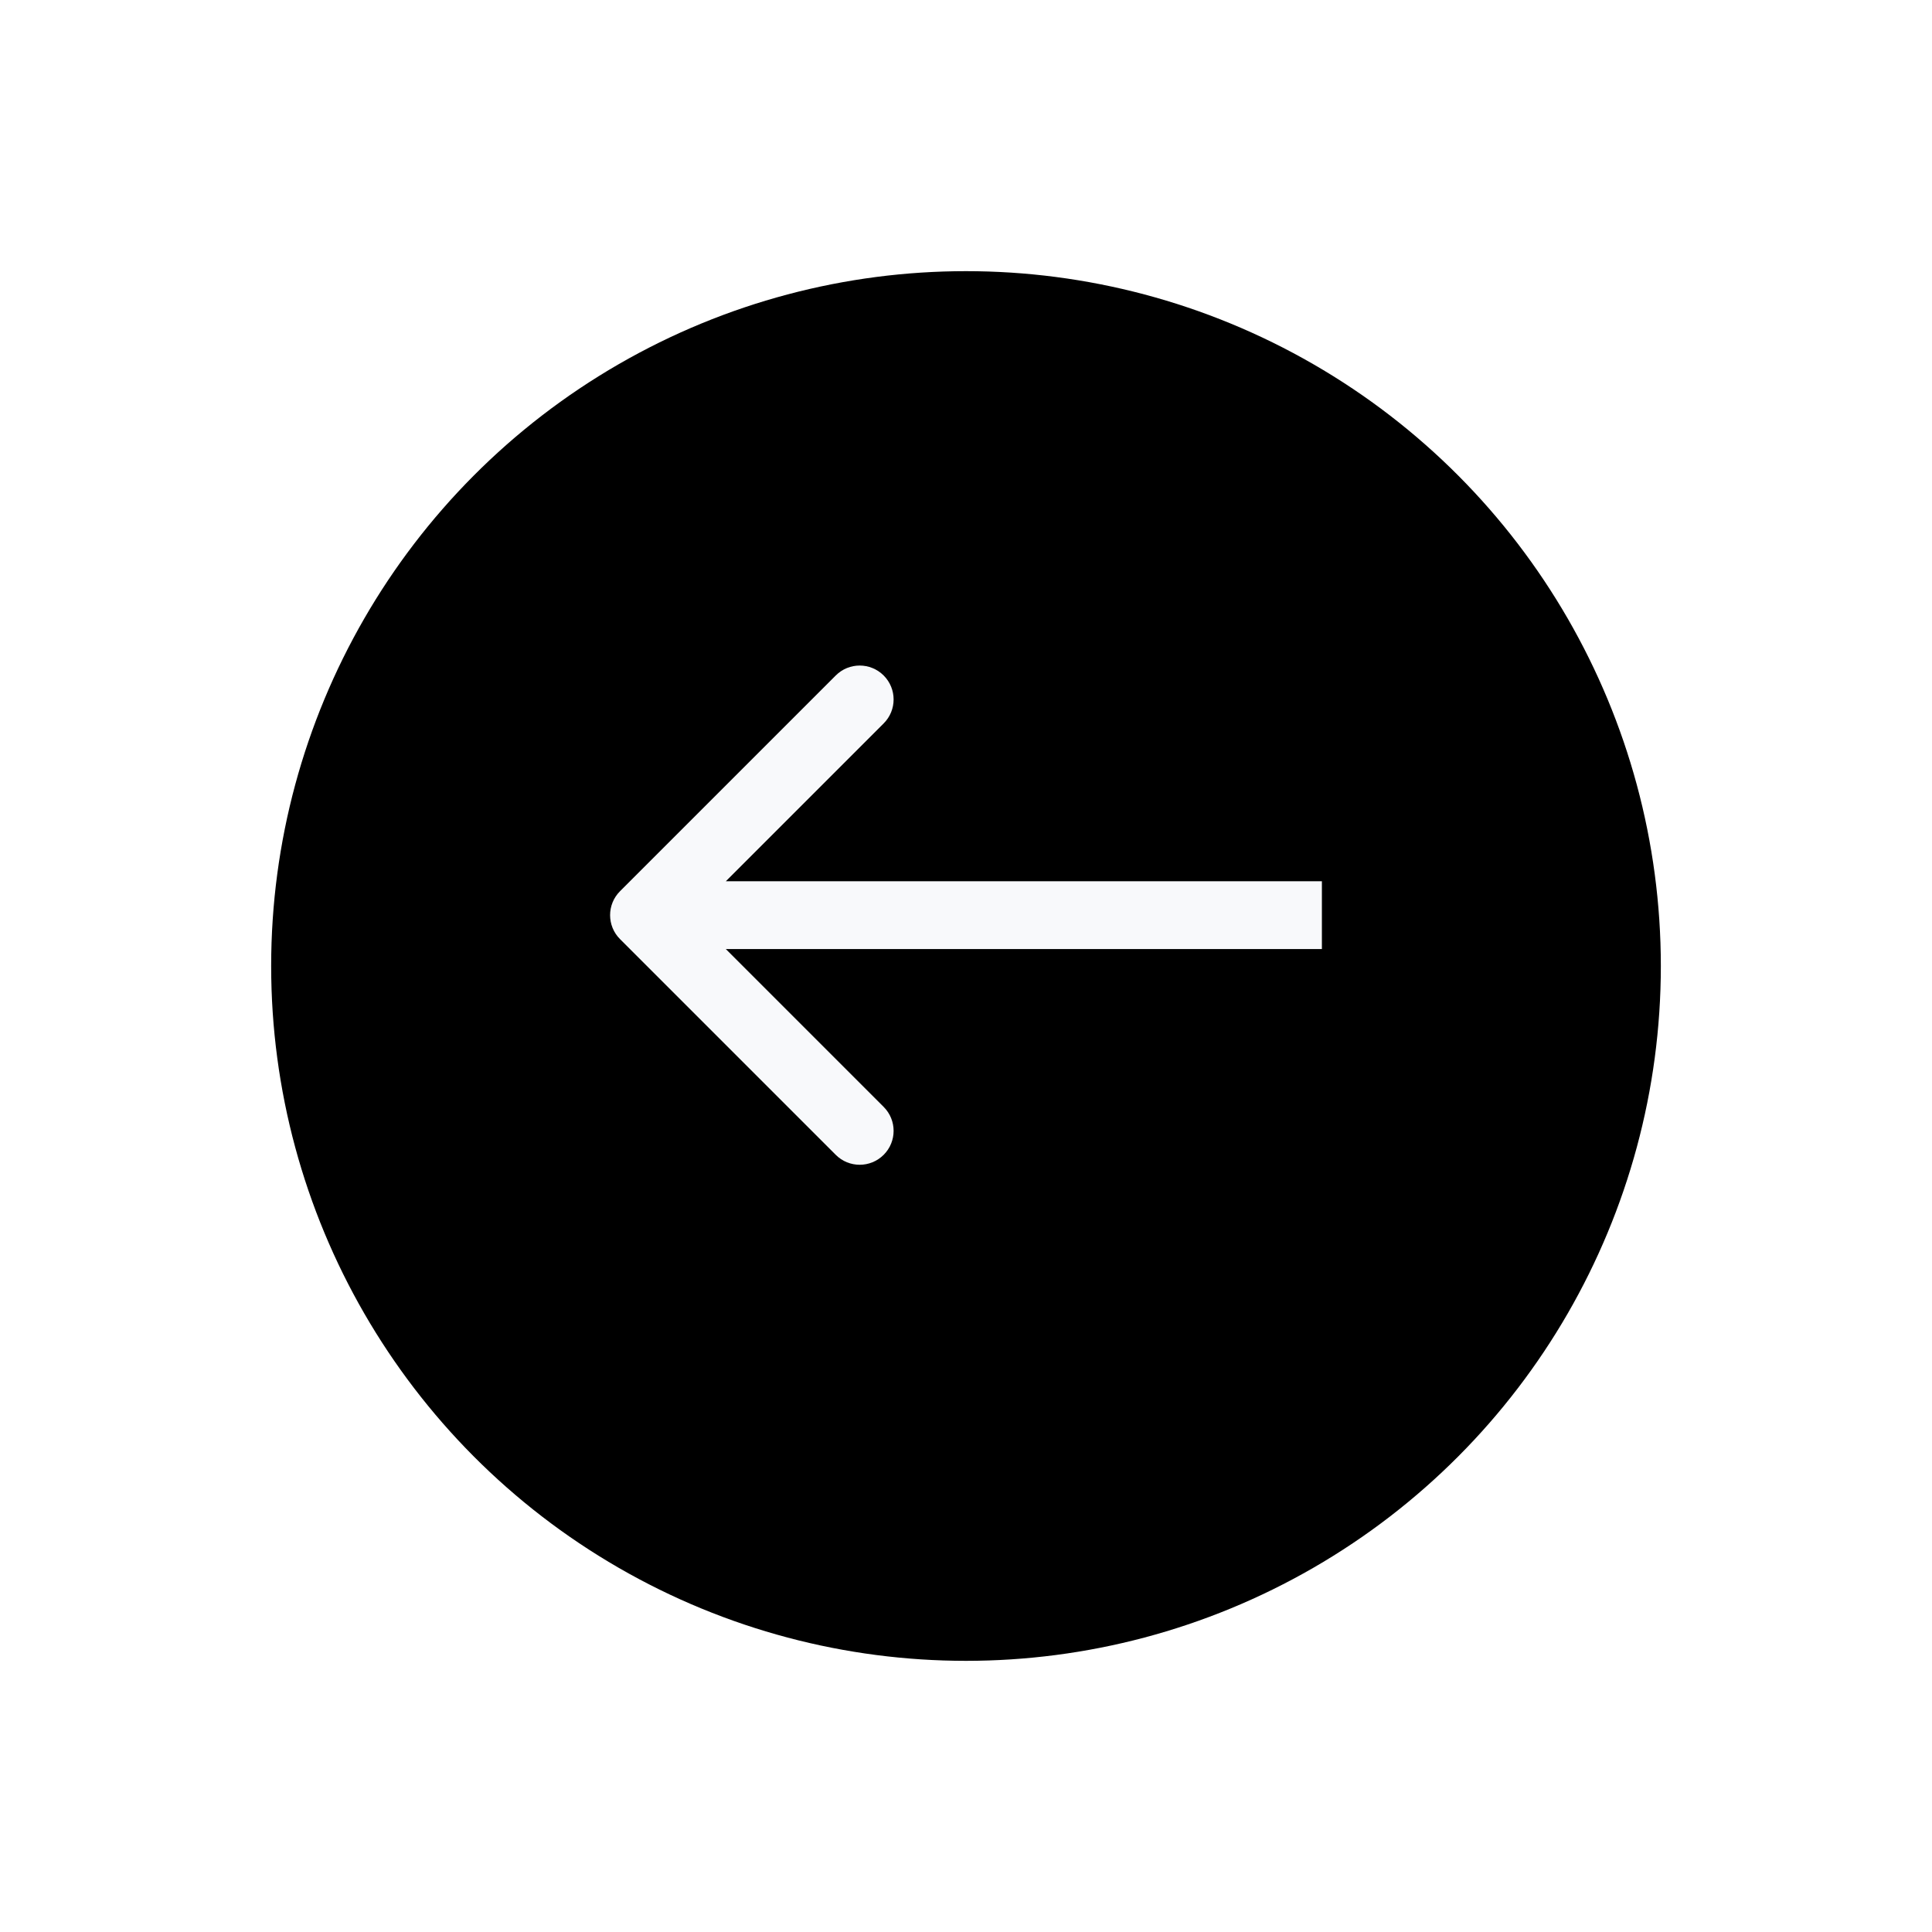
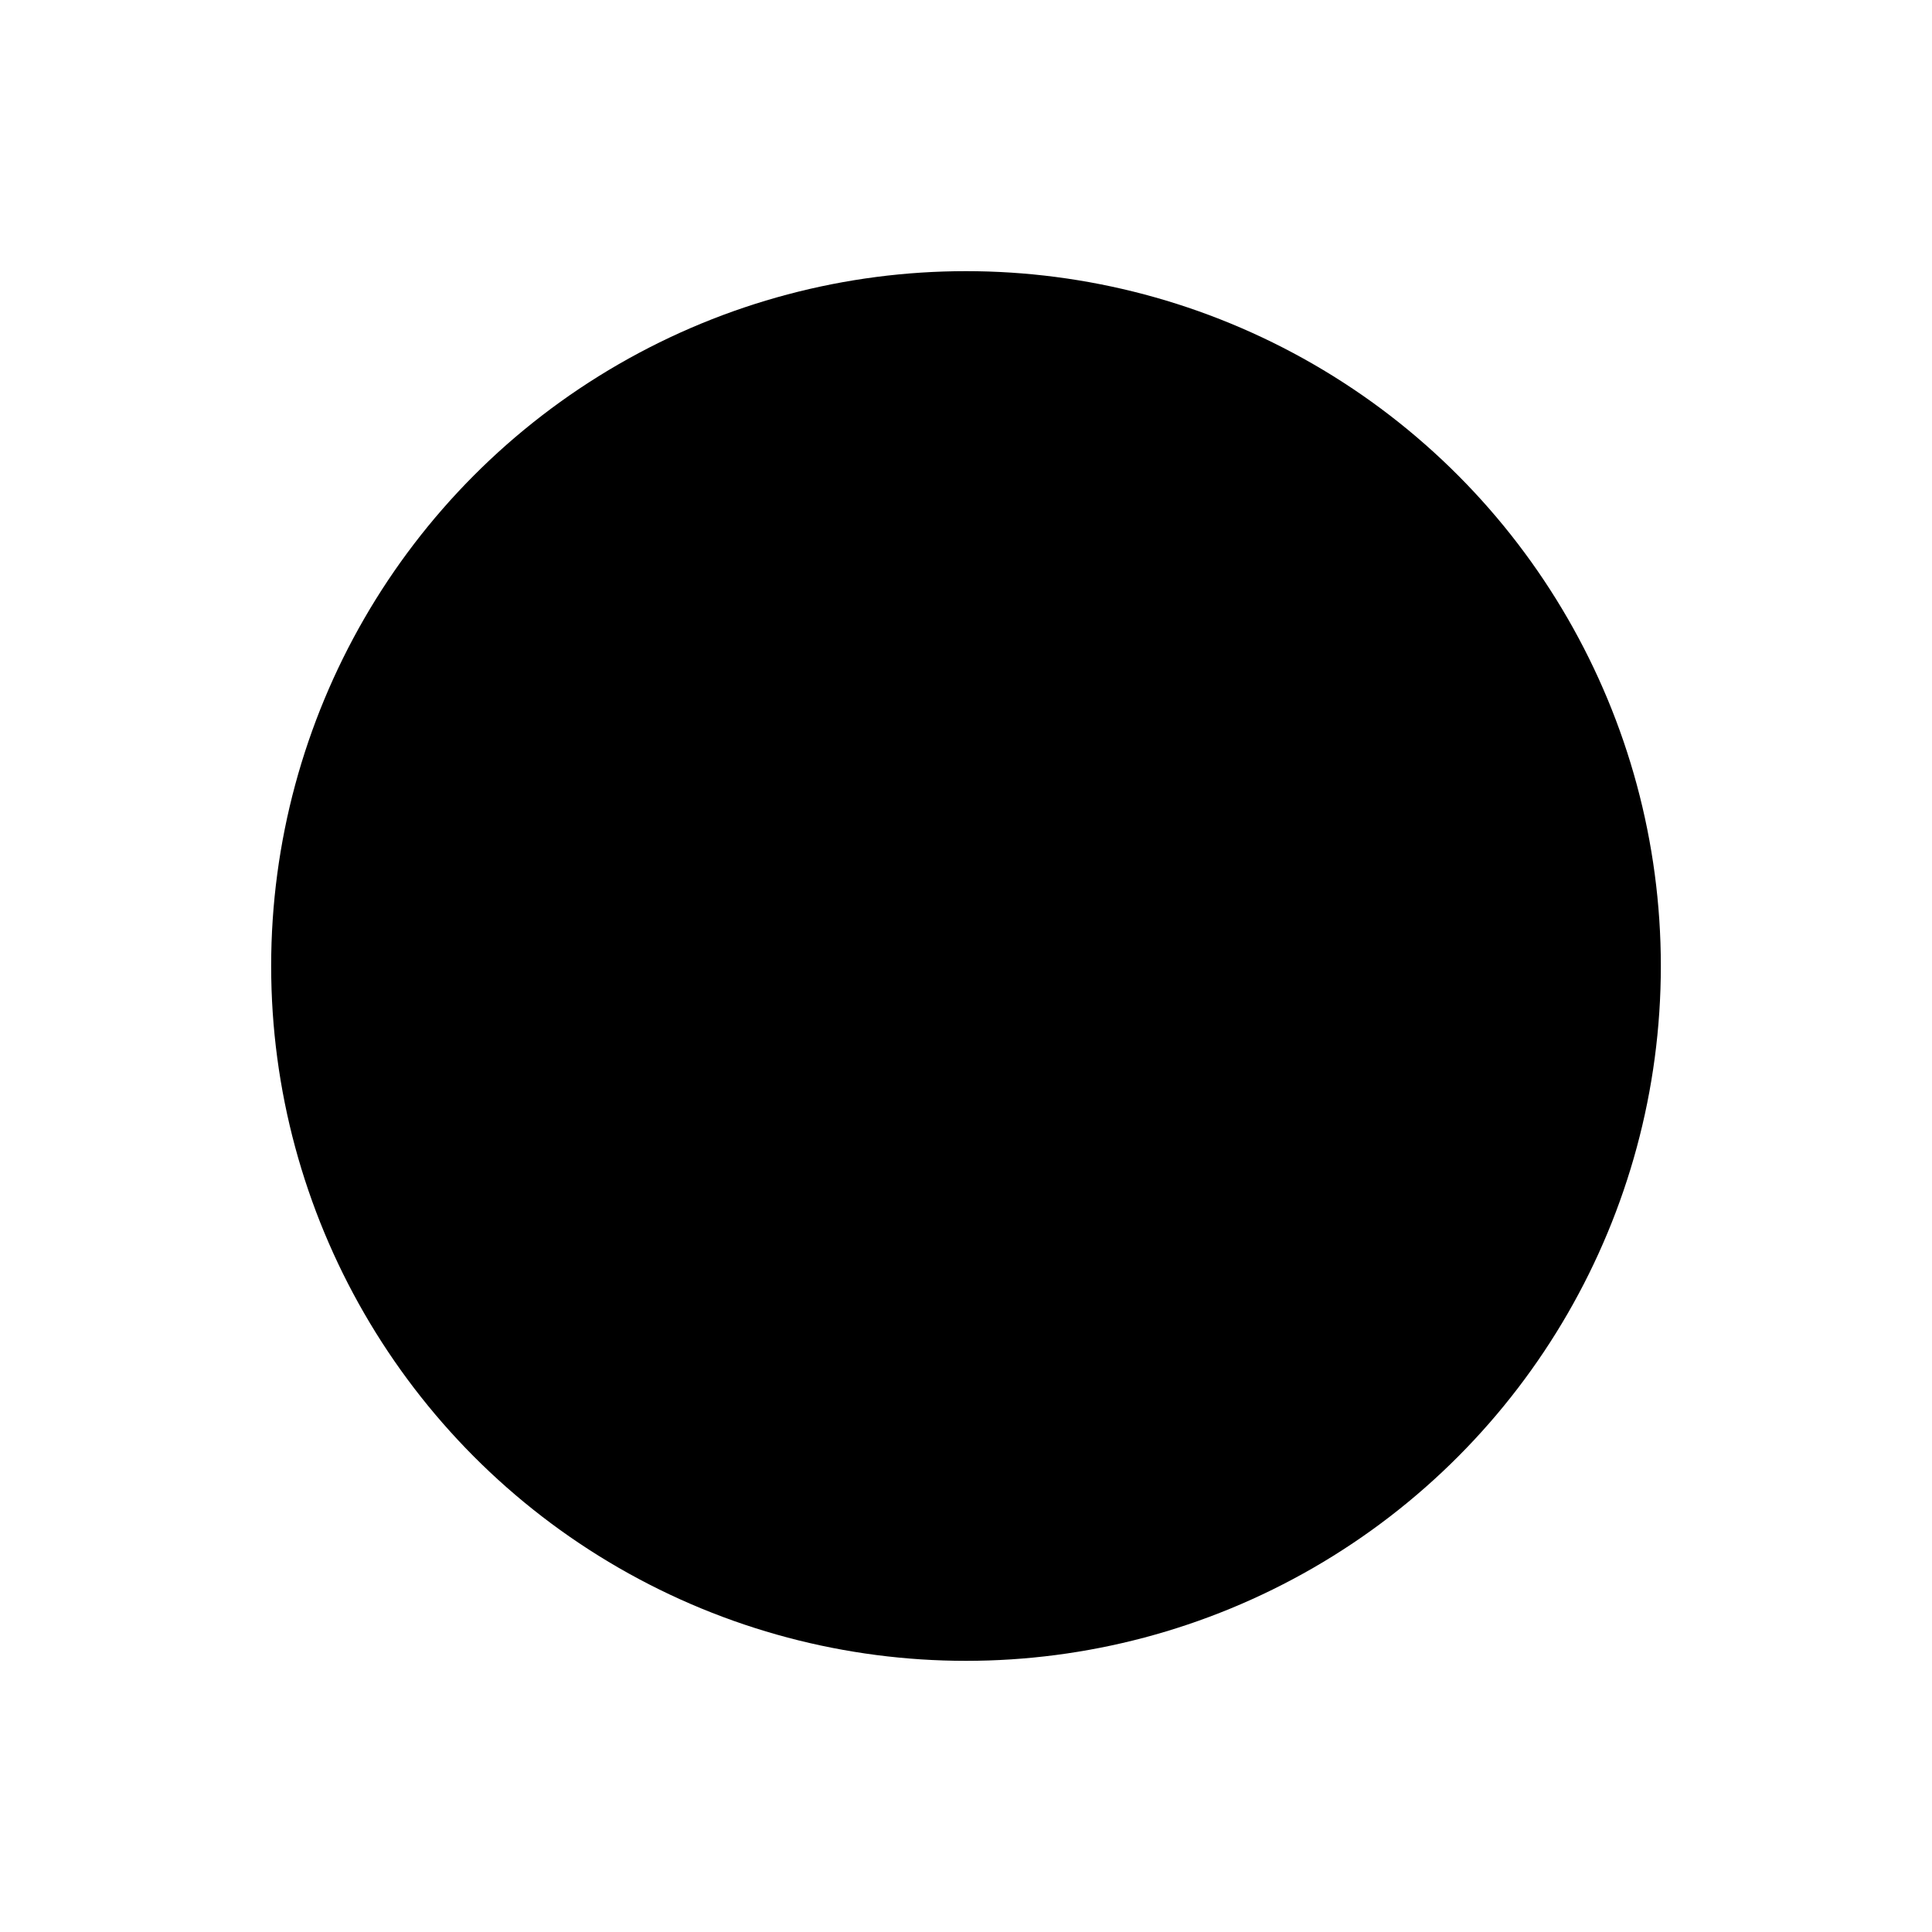
<svg xmlns="http://www.w3.org/2000/svg" width="57" height="57" viewBox="0 0 57 57" fill="none">
  <g filter="url(#filter0_d_1891_2598)">
    <circle cx="28.5" cy="26.5" r="20.5" transform="rotate(-180 28.5 26.5)" fill="black" />
  </g>
-   <path d="M18.293 26.293C17.902 26.683 17.902 27.317 18.293 27.707L24.657 34.071C25.047 34.462 25.68 34.462 26.071 34.071C26.462 33.681 26.462 33.047 26.071 32.657L20.414 27L26.071 21.343C26.462 20.953 26.462 20.32 26.071 19.929C25.68 19.538 25.047 19.538 24.657 19.929L18.293 26.293ZM39 26L19 26L19 28L39 28L39 26Z" fill="#F8F9FB" />
  <defs>
    <filter id="filter0_d_1891_2598" x="0" y="0" width="57" height="57" filterUnits="userSpaceOnUse" color-interpolation-filters="sRGB">
      <feFlood flood-opacity="0" result="BackgroundImageFix" />
      <feColorMatrix in="SourceAlpha" type="matrix" values="0 0 0 0 0 0 0 0 0 0 0 0 0 0 0 0 0 0 127 0" result="hardAlpha" />
      <feOffset dy="2" />
      <feGaussianBlur stdDeviation="4" />
      <feComposite in2="hardAlpha" operator="out" />
      <feColorMatrix type="matrix" values="0 0 0 0 0 0 0 0 0 0 0 0 0 0 0 0 0 0 0.3 0" />
      <feBlend mode="normal" in2="BackgroundImageFix" result="effect1_dropShadow_1891_2598" />
      <feBlend mode="normal" in="SourceGraphic" in2="effect1_dropShadow_1891_2598" result="shape" />
    </filter>
  </defs>
</svg>